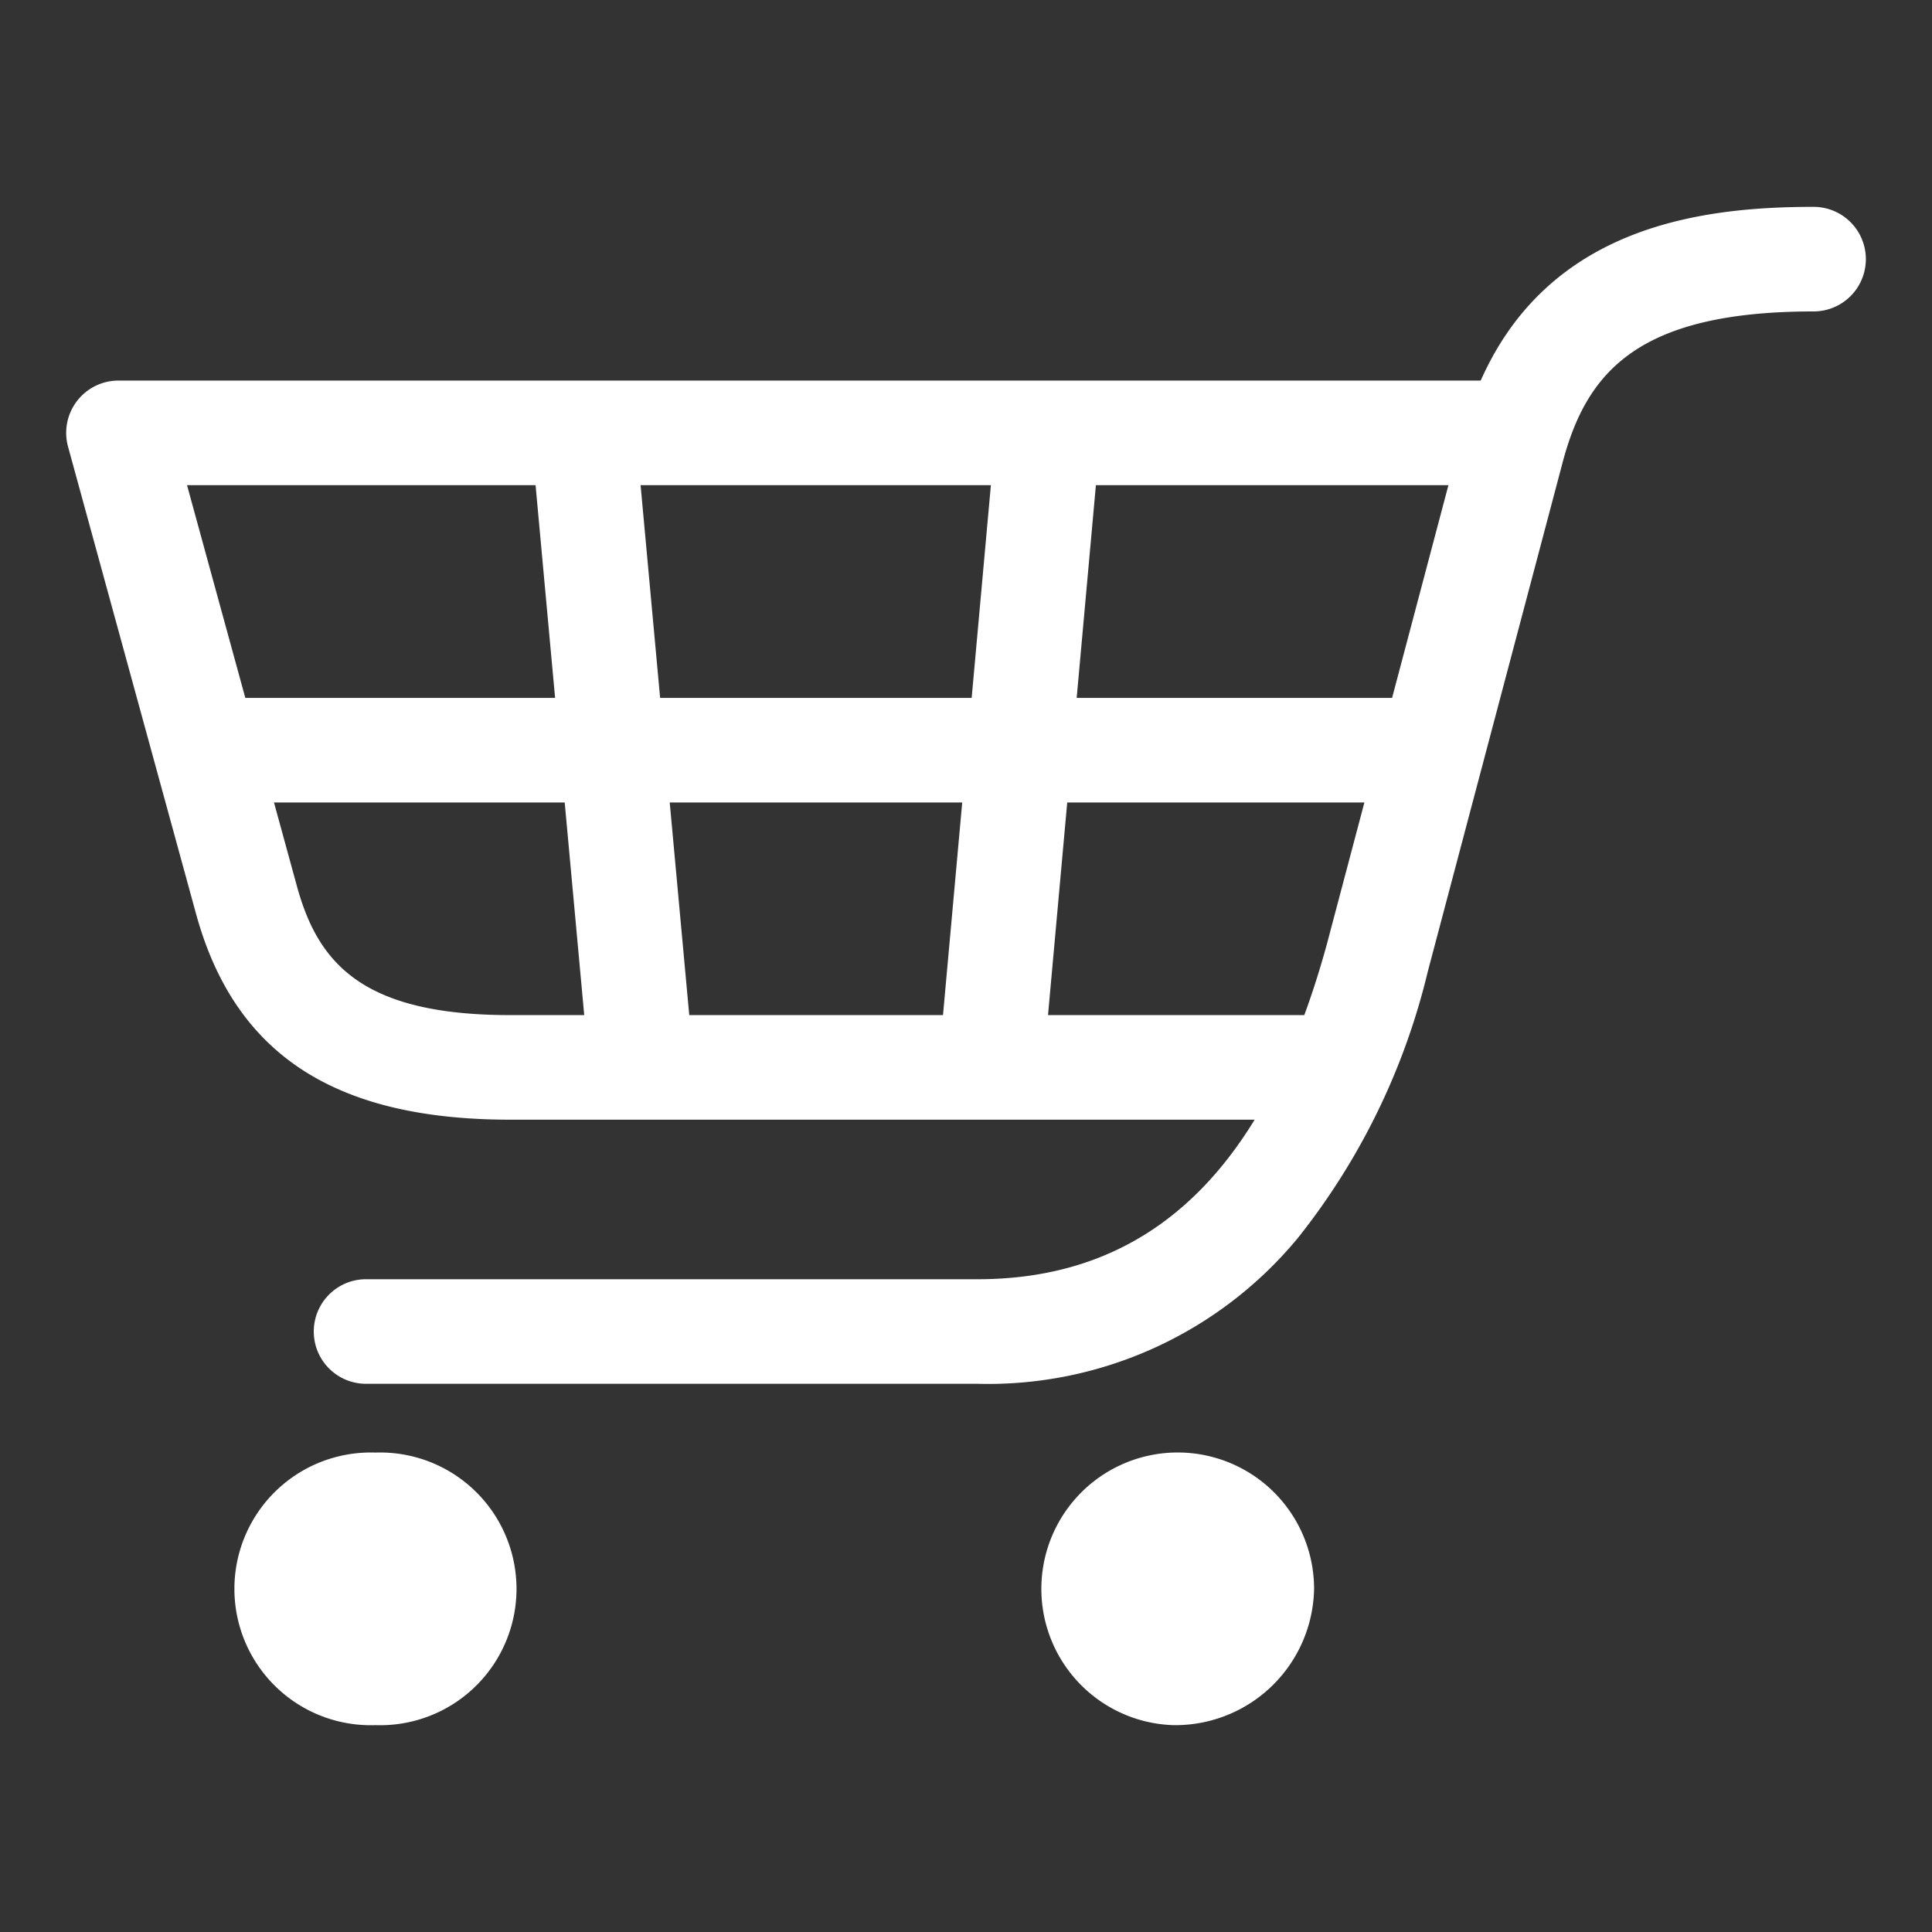
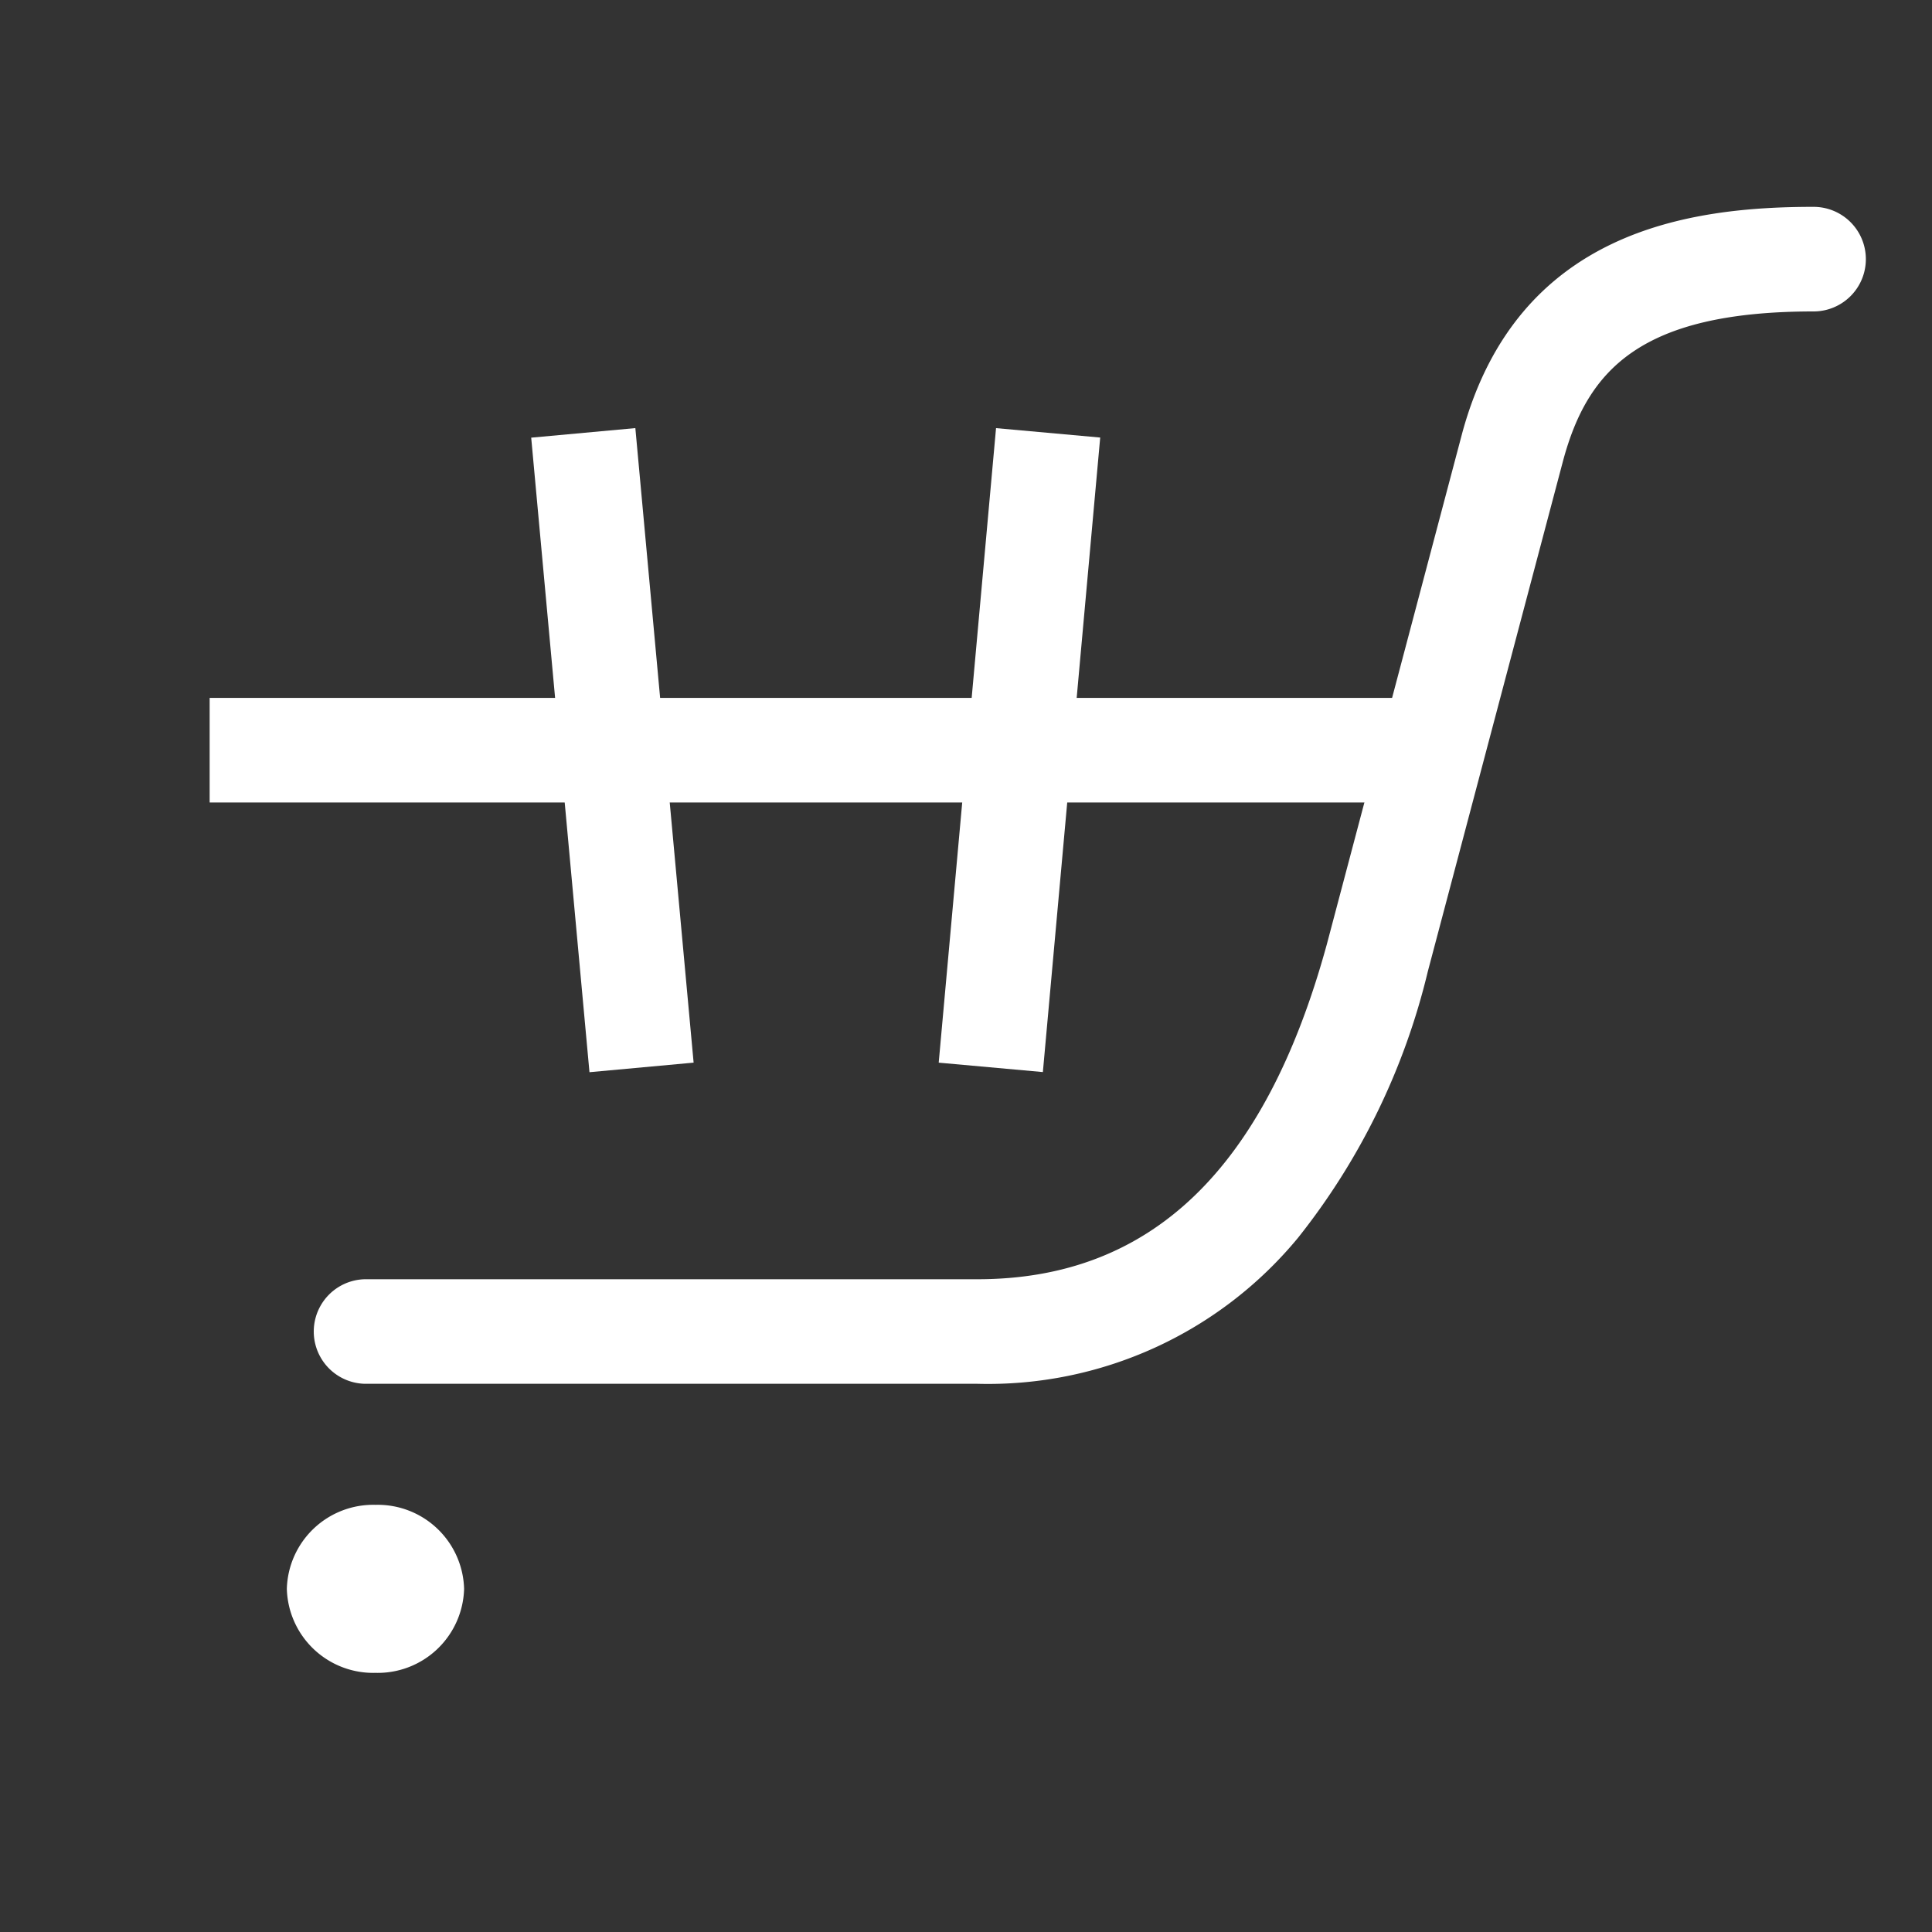
<svg xmlns="http://www.w3.org/2000/svg" id="fa475a1c-1f79-44a7-9914-55f831f4d5f6" data-name="レイヤー 1" viewBox="0 0 60 60">
  <rect x="0" y="0" width="60" height="60" fill="#333333" stroke="none" />
  <path d="M30.35 42.975H11.328a1.624 1.624 0 010-3.247h19.024c5.386 0 8.936-3.403 10.854-10.402l4.21-15.897c1.721-6.28 7.048-7.005 10.906-7.005a1.624 1.624 0 110 3.248c-5.402 0-7.013 1.84-7.77 4.602l-4.21 15.896a21.217 21.217 0 01-4.03 8.27 12.48 12.48 0 01-9.96 4.535zm-15.937 6.369a2.684 2.684 0 01-2.753 2.608 2.684 2.684 0 01-2.752-2.608 2.684 2.684 0 012.752-2.61 2.684 2.684 0 012.753 2.61z" fill="#fff" />
-   <path d="M11.66 53.576a4.235 4.235 0 110-8.465 4.235 4.235 0 110 8.465zm0-5.217a.994.994 0 100 1.97.994.994 0 100-1.97zm29.948-13.586H15.851c-5.465 0-8.567-2.033-9.764-6.398L2.113 13.872a1.624 1.624 0 011.566-2.053h43.426v3.248H5.808l3.412 12.45c.659 2.405 2.039 4.008 6.63 4.008h25.758zm-2.421 14.571a2.684 2.684 0 01-2.753 2.608 2.684 2.684 0 01-2.753-2.608 2.684 2.684 0 012.753-2.61 2.684 2.684 0 012.753 2.61z" fill="#fff" />
-   <path d="M36.434 53.576a4.235 4.235 0 114.376-4.232 4.311 4.311 0 01-4.376 4.232zm0-5.217a.994.994 0 101.129.985 1.066 1.066 0 00-1.13-.985z" fill="#fff" />
  <rect x="6.511" y="21.674" width="37.846" height="3.248" fill="#fff" />
  <rect x="17.395" y="13.402" width="3.248" height="19.789" transform="rotate(-5.247 19.02 23.297)" fill="#fff" />
  <rect x="21.768" y="21.672" width="19.786" height="3.248" transform="rotate(-84.837 31.66 23.296)" fill="#fff" />
</svg>